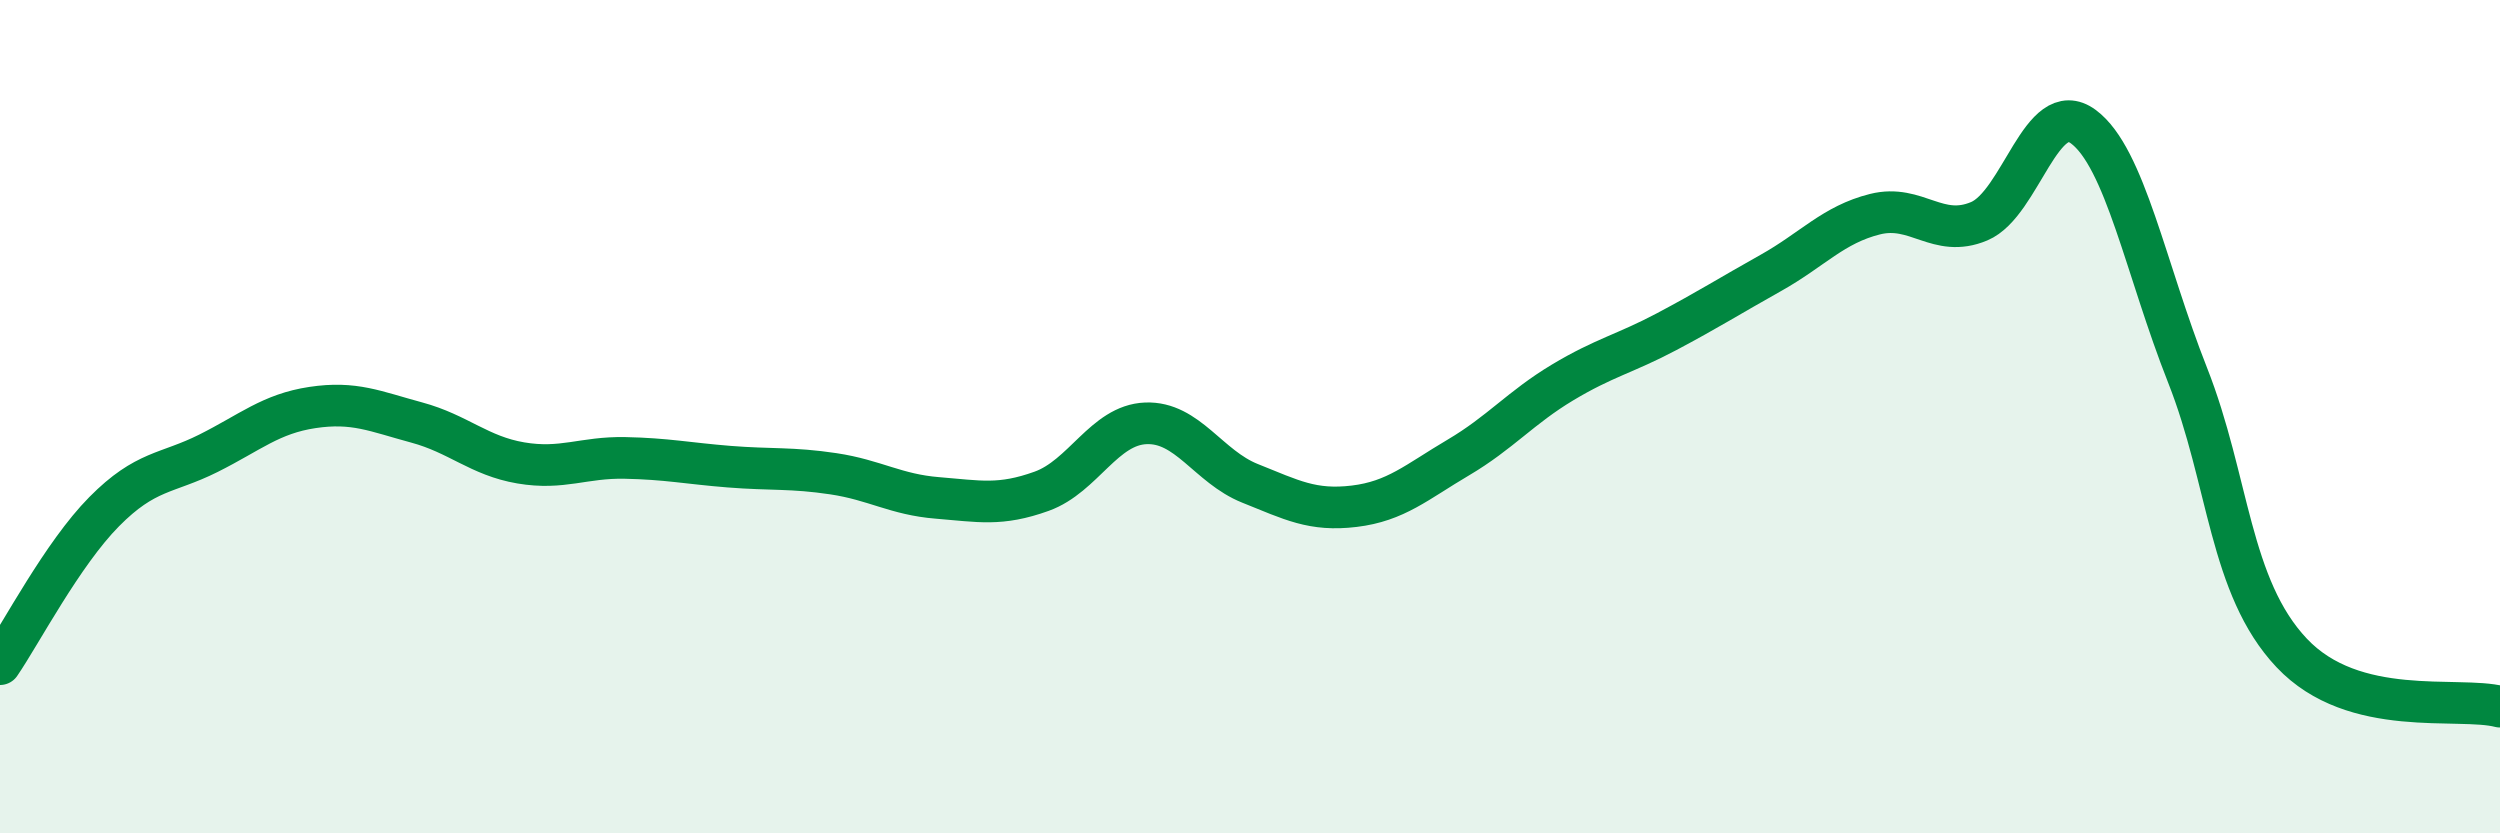
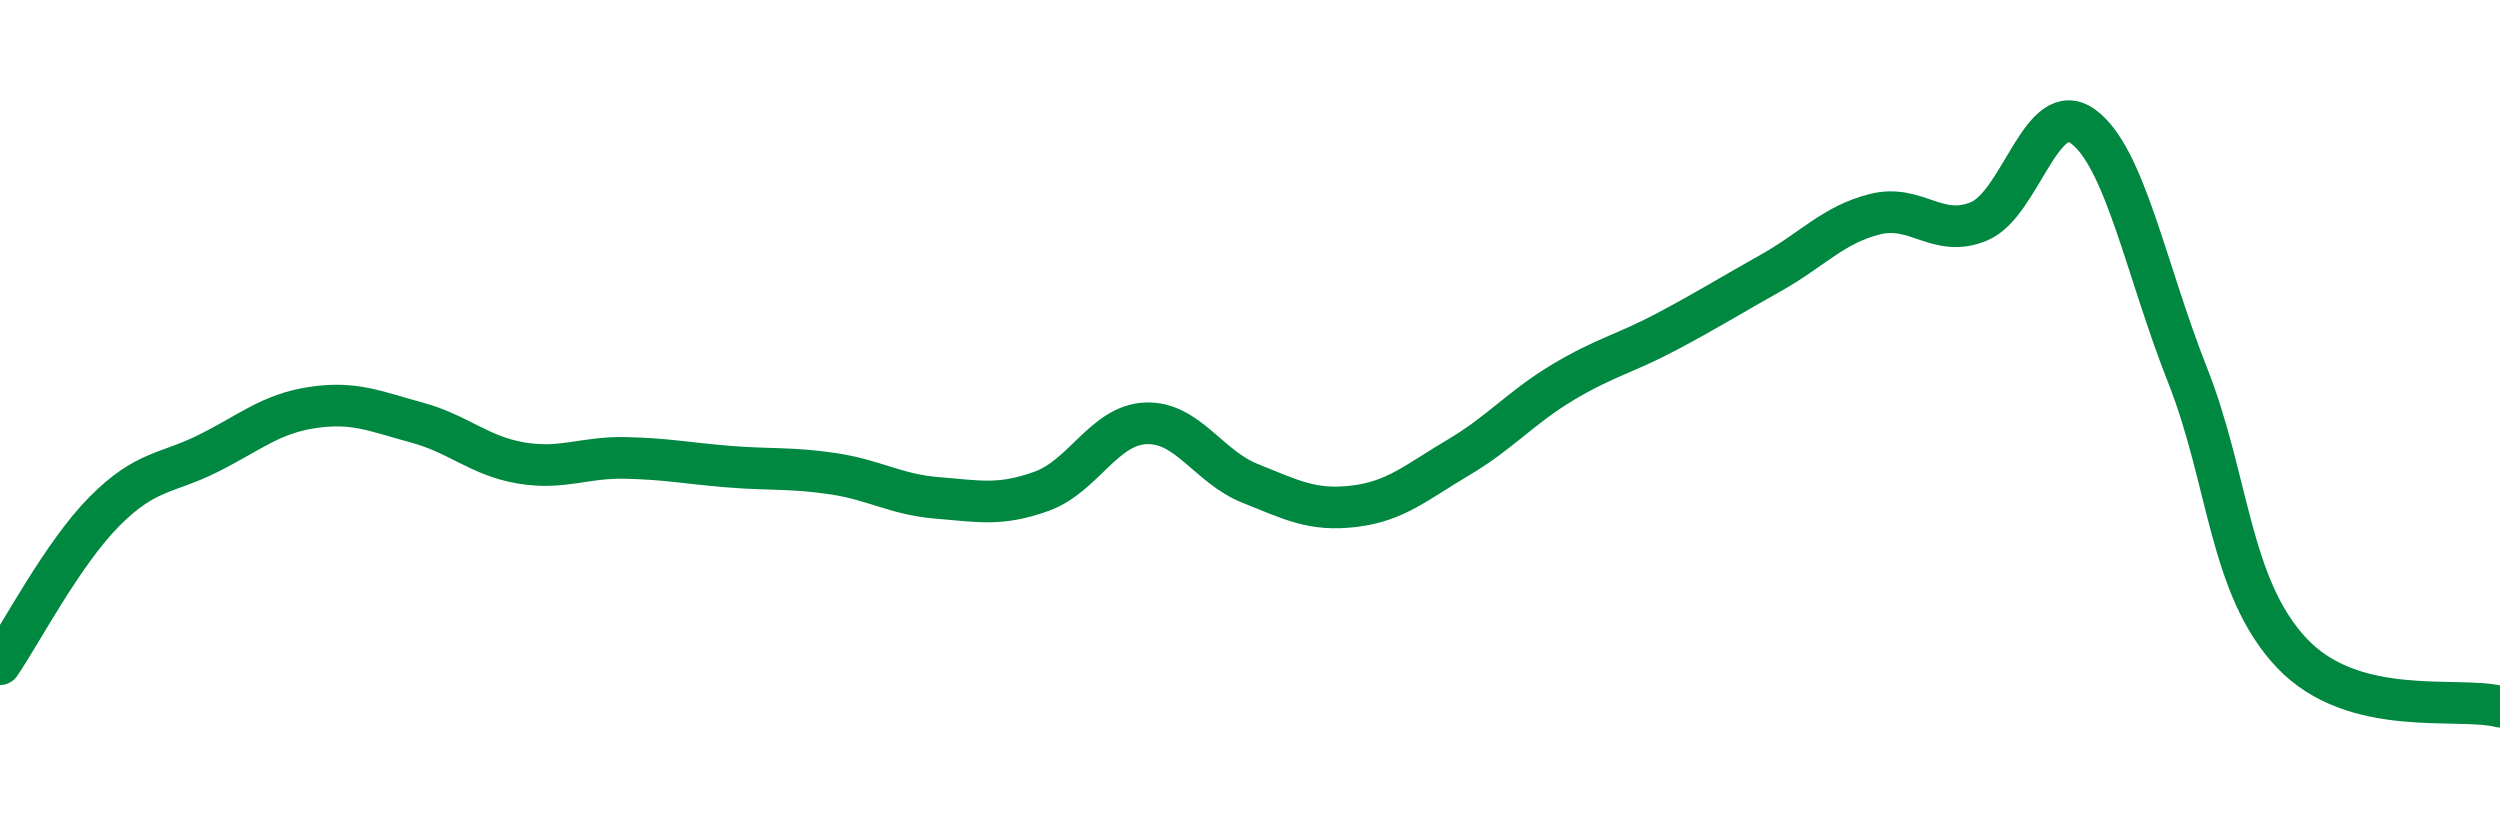
<svg xmlns="http://www.w3.org/2000/svg" width="60" height="20" viewBox="0 0 60 20">
-   <path d="M 0,15.94 C 0.5,15.21 1.5,13.29 2.5,12.28 C 3.5,11.27 4,11.38 5,10.88 C 6,10.38 6.5,9.93 7.5,9.78 C 8.5,9.63 9,9.87 10,10.14 C 11,10.41 11.5,10.94 12.5,11.11 C 13.5,11.28 14,10.97 15,10.99 C 16,11.01 16.5,11.12 17.5,11.2 C 18.5,11.28 19,11.22 20,11.37 C 21,11.52 21.5,11.87 22.5,11.95 C 23.5,12.03 24,12.15 25,11.79 C 26,11.43 26.5,10.2 27.5,10.16 C 28.5,10.12 29,11.2 30,11.6 C 31,12 31.5,12.27 32.5,12.15 C 33.5,12.03 34,11.57 35,10.98 C 36,10.39 36.5,9.78 37.5,9.18 C 38.5,8.58 39,8.49 40,7.96 C 41,7.43 41.5,7.11 42.5,6.55 C 43.5,5.99 44,5.39 45,5.14 C 46,4.89 46.5,5.73 47.5,5.31 C 48.5,4.89 49,2.3 50,3.04 C 51,3.78 51.5,6.47 52.5,9 C 53.5,11.53 53.5,14.08 55,15.67 C 56.5,17.26 59,16.7 60,16.96L60 20L0 20Z" fill="#008740" opacity="0.1" stroke-linecap="round" stroke-linejoin="round" />
  <path d="M 0,15.94 C 0.5,15.21 1.5,13.29 2.5,12.28 C 3.5,11.27 4,11.38 5,10.88 C 6,10.38 6.5,9.93 7.5,9.78 C 8.5,9.63 9,9.87 10,10.14 C 11,10.41 11.5,10.94 12.5,11.11 C 13.5,11.28 14,10.97 15,10.99 C 16,11.01 16.5,11.12 17.5,11.2 C 18.5,11.28 19,11.22 20,11.37 C 21,11.52 21.5,11.87 22.5,11.95 C 23.5,12.03 24,12.15 25,11.79 C 26,11.43 26.5,10.2 27.5,10.16 C 28.5,10.12 29,11.2 30,11.6 C 31,12 31.5,12.27 32.5,12.15 C 33.5,12.03 34,11.57 35,10.98 C 36,10.39 36.5,9.78 37.5,9.18 C 38.5,8.58 39,8.49 40,7.96 C 41,7.43 41.5,7.11 42.5,6.55 C 43.5,5.99 44,5.39 45,5.14 C 46,4.89 46.5,5.73 47.5,5.31 C 48.5,4.89 49,2.3 50,3.04 C 51,3.78 51.5,6.47 52.5,9 C 53.5,11.53 53.5,14.08 55,15.67 C 56.5,17.26 59,16.7 60,16.96" stroke="#008740" stroke-width="1" fill="none" stroke-linecap="round" stroke-linejoin="round" />
</svg>